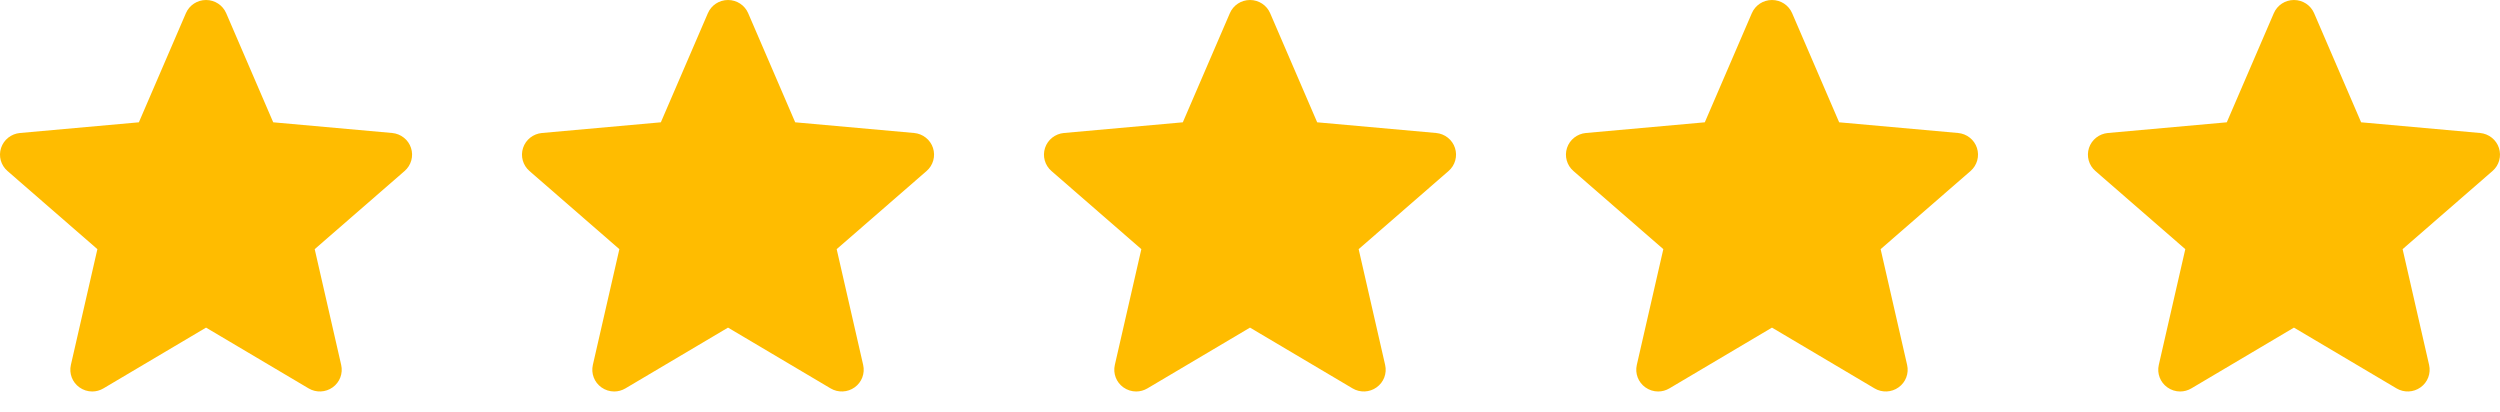
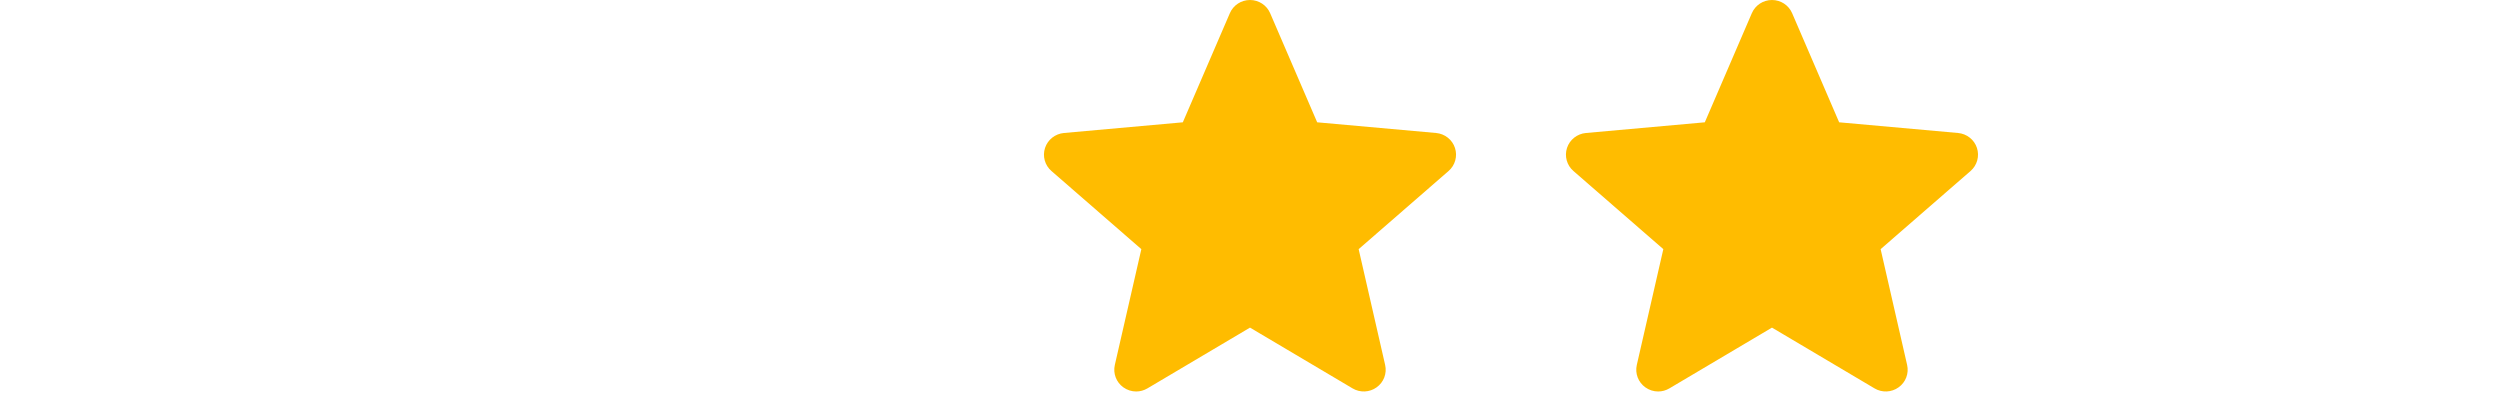
<svg xmlns="http://www.w3.org/2000/svg" width="91" height="15" viewBox="0 0 91 15" fill="none">
-   <path d="M14.961 5.385C14.913 5.237 14.822 5.107 14.7 5.011C14.578 4.914 14.43 4.855 14.275 4.841L9.945 4.452L8.233 0.479C8.107 0.188 7.819 0 7.5 0C7.181 0 6.893 0.188 6.767 0.48L5.055 4.452L0.725 4.841C0.569 4.856 0.422 4.915 0.3 5.011C0.178 5.108 0.087 5.238 0.039 5.385C-0.06 5.686 0.032 6.016 0.272 6.224L3.545 9.069L2.58 13.283C2.509 13.593 2.631 13.914 2.89 14.099C3.029 14.199 3.192 14.25 3.357 14.25C3.499 14.25 3.639 14.212 3.766 14.137L7.5 11.925L11.233 14.137C11.506 14.3 11.851 14.285 12.11 14.099C12.236 14.008 12.333 13.883 12.388 13.738C12.443 13.592 12.454 13.434 12.419 13.283L11.455 9.069L14.727 6.225C14.845 6.123 14.93 5.989 14.971 5.84C15.013 5.69 15.009 5.532 14.961 5.385Z" fill="#FFBC00" />
-   <path d="M33.961 5.385C33.913 5.237 33.822 5.107 33.7 5.011C33.578 4.914 33.43 4.855 33.275 4.841L28.945 4.452L27.233 0.479C27.107 0.188 26.82 0 26.5 0C26.181 0 25.893 0.188 25.767 0.48L24.055 4.452L19.725 4.841C19.57 4.856 19.422 4.915 19.3 5.011C19.178 5.108 19.087 5.238 19.039 5.385C18.941 5.686 19.032 6.016 19.272 6.224L22.545 9.069L21.58 13.283C21.509 13.593 21.631 13.914 21.89 14.099C22.029 14.199 22.192 14.25 22.357 14.25C22.499 14.25 22.639 14.212 22.766 14.137L26.5 11.925L30.233 14.137C30.506 14.3 30.851 14.285 31.11 14.099C31.236 14.008 31.333 13.883 31.388 13.738C31.443 13.592 31.454 13.434 31.419 13.283L30.455 9.069L33.727 6.225C33.845 6.123 33.93 5.989 33.971 5.84C34.013 5.69 34.009 5.532 33.961 5.385Z" fill="#FFBC00" />
  <path d="M52.961 5.385C52.913 5.237 52.822 5.107 52.7 5.011C52.578 4.914 52.43 4.855 52.275 4.841L47.945 4.452L46.233 0.479C46.107 0.188 45.819 0 45.5 0C45.181 0 44.893 0.188 44.767 0.48L43.055 4.452L38.725 4.841C38.569 4.856 38.422 4.915 38.3 5.011C38.178 5.108 38.087 5.238 38.039 5.385C37.941 5.686 38.032 6.016 38.272 6.224L41.545 9.069L40.58 13.283C40.509 13.593 40.631 13.914 40.89 14.099C41.029 14.199 41.192 14.25 41.357 14.25C41.499 14.25 41.639 14.212 41.766 14.137L45.5 11.925L49.233 14.137C49.506 14.3 49.851 14.285 50.109 14.099C50.236 14.008 50.333 13.883 50.388 13.738C50.443 13.592 50.454 13.434 50.419 13.283L49.455 9.069L52.727 6.225C52.845 6.123 52.93 5.989 52.971 5.84C53.013 5.69 53.009 5.532 52.961 5.385Z" fill="#FFBC00" />
  <path d="M71.961 5.385C71.913 5.237 71.822 5.107 71.7 5.011C71.578 4.914 71.43 4.855 71.275 4.841L66.945 4.452L65.233 0.479C65.107 0.188 64.82 0 64.5 0C64.181 0 63.893 0.188 63.767 0.48L62.055 4.452L57.725 4.841C57.569 4.856 57.422 4.915 57.3 5.011C57.178 5.108 57.087 5.238 57.039 5.385C56.941 5.686 57.032 6.016 57.272 6.224L60.545 9.069L59.58 13.283C59.509 13.593 59.631 13.914 59.89 14.099C60.029 14.199 60.192 14.25 60.357 14.25C60.499 14.25 60.639 14.212 60.766 14.137L64.5 11.925L68.233 14.137C68.506 14.3 68.851 14.285 69.109 14.099C69.236 14.008 69.333 13.883 69.388 13.738C69.443 13.592 69.454 13.434 69.419 13.283L68.455 9.069L71.727 6.225C71.845 6.123 71.93 5.989 71.971 5.84C72.013 5.69 72.009 5.532 71.961 5.385Z" fill="#FFBC00" />
-   <path d="M90.961 5.385C90.913 5.237 90.822 5.107 90.7 5.011C90.578 4.914 90.43 4.855 90.275 4.841L85.945 4.452L84.233 0.479C84.107 0.188 83.82 0 83.5 0C83.181 0 82.893 0.188 82.767 0.48L81.055 4.452L76.725 4.841C76.57 4.856 76.422 4.915 76.3 5.011C76.178 5.108 76.087 5.238 76.039 5.385C75.941 5.686 76.032 6.016 76.272 6.224L79.545 9.069L78.58 13.283C78.509 13.593 78.631 13.914 78.89 14.099C79.029 14.199 79.192 14.25 79.357 14.25C79.499 14.25 79.639 14.212 79.766 14.137L83.5 11.925L87.233 14.137C87.506 14.3 87.851 14.285 88.109 14.099C88.236 14.008 88.333 13.883 88.388 13.738C88.443 13.592 88.454 13.434 88.419 13.283L87.455 9.069L90.727 6.225C90.845 6.123 90.93 5.989 90.971 5.84C91.013 5.69 91.009 5.532 90.961 5.385Z" fill="#FFBC00" />
</svg>